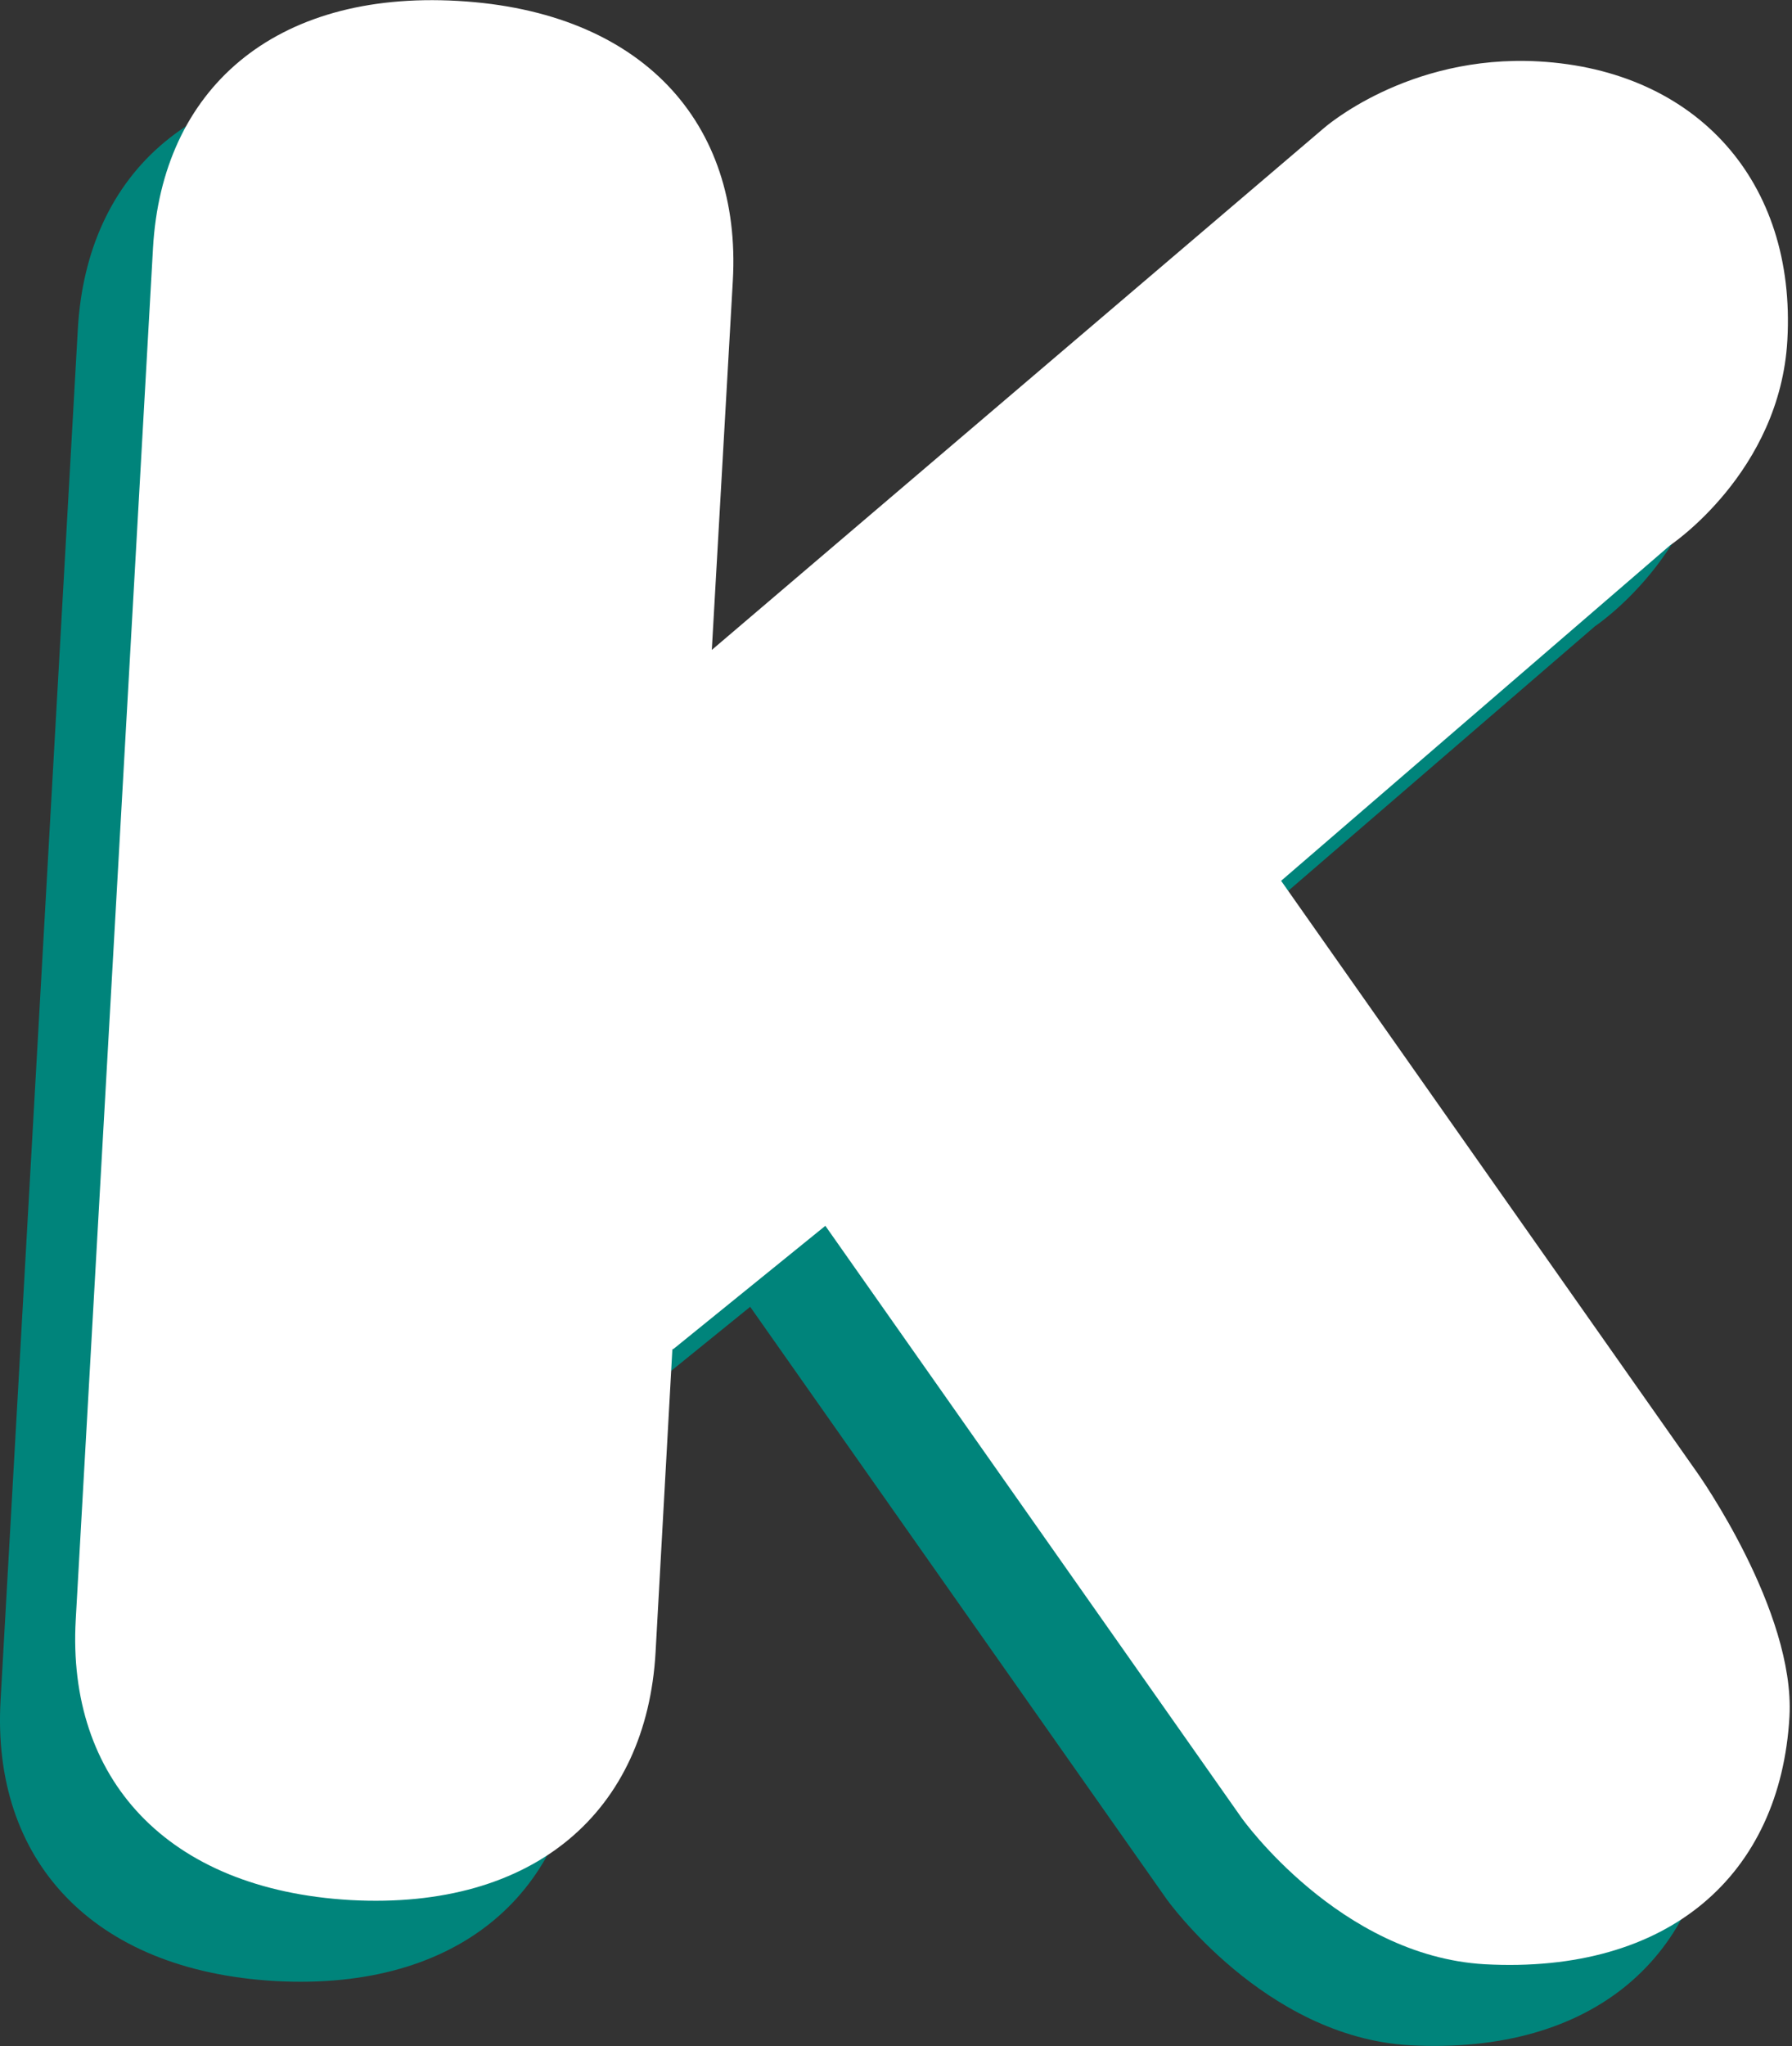
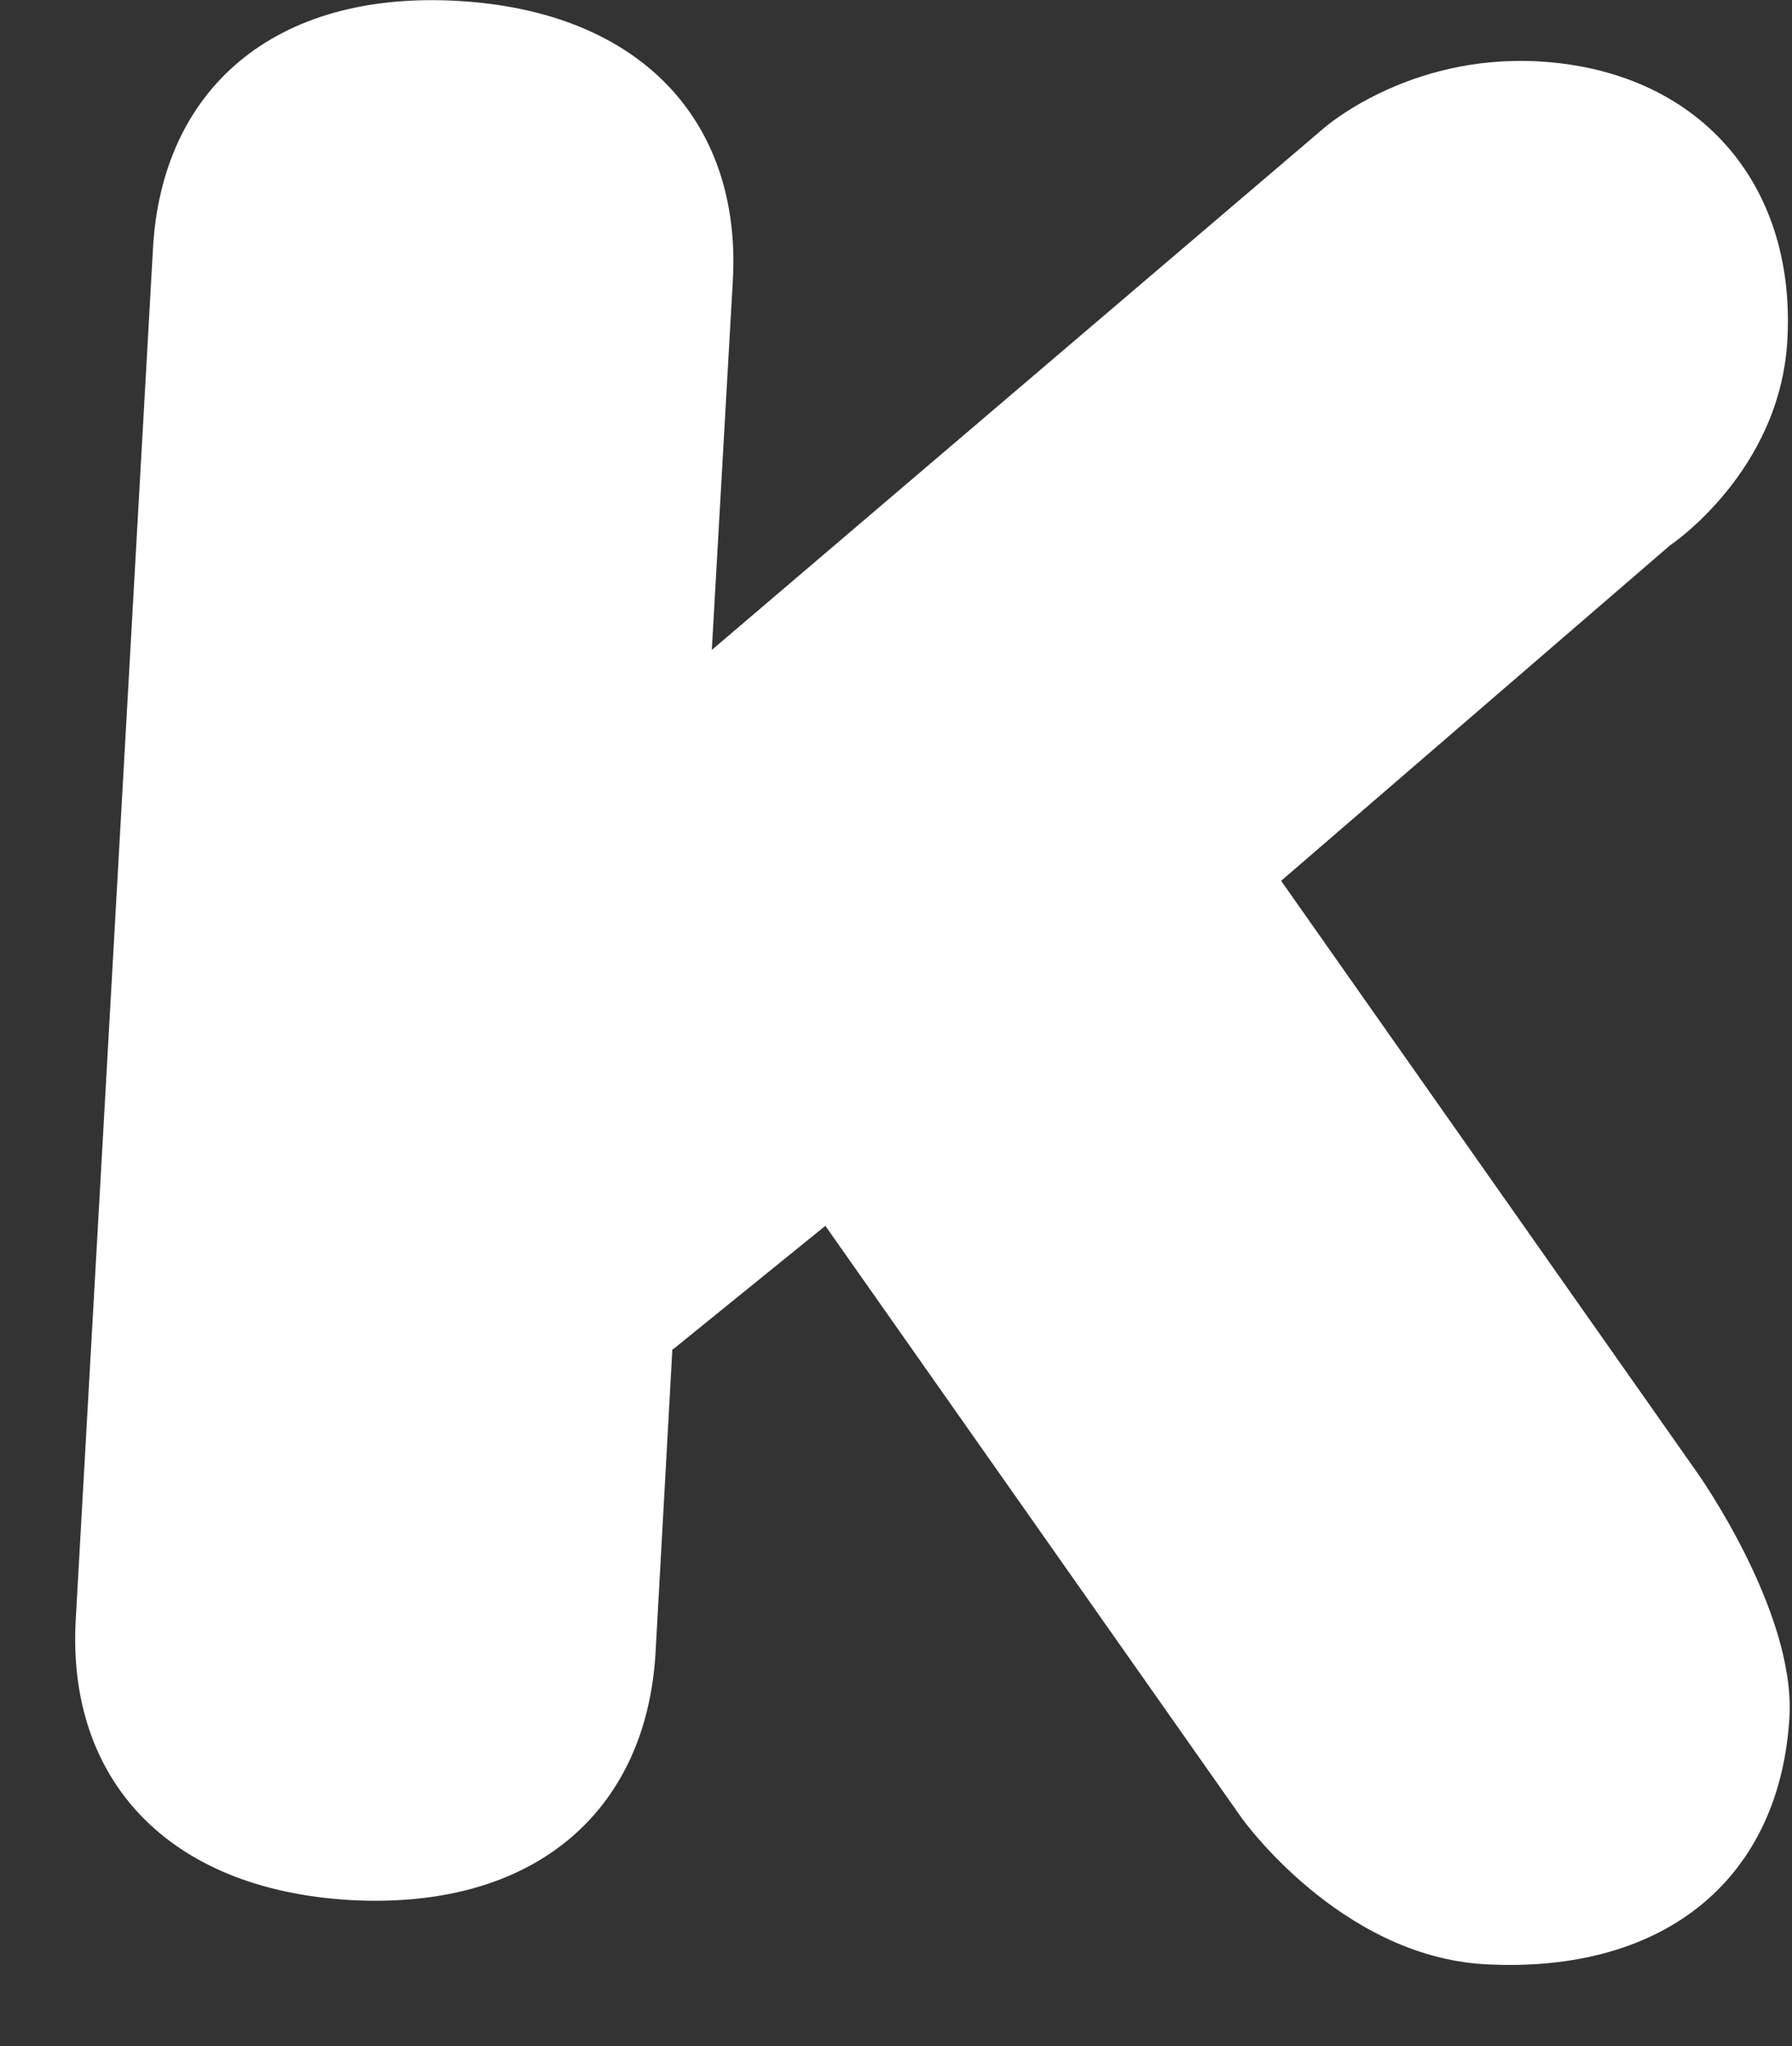
<svg xmlns="http://www.w3.org/2000/svg" width="92" height="105" viewBox="0 0 92 105" fill="none">
  <rect x="0" y="0" width="92" height="105" fill="#333333" stroke="none" />
-   <path d="M30.66 73.374L29.797 88.947C29.338 97.07 23.616 102.171 14.143 101.658C4.671 101.119 -0.43 95.397 0.028 87.273L3.996 16.888C4.455 8.764 10.176 3.663 19.649 4.203C29.122 4.743 34.223 10.464 33.764 18.561L32.684 37.507L64.072 10.761C64.072 10.761 68.363 6.929 75.137 7.307C83.261 7.766 88.362 13.487 87.903 21.611C87.525 28.385 81.885 32.136 81.885 32.136L61.913 49.355L83.288 79.744C83.288 79.744 88.308 86.815 88.011 92.239C87.552 100.363 81.831 105.464 72.358 104.951C64.909 104.519 59.889 97.448 59.889 97.448L38.514 67.059L30.687 73.401L30.66 73.374Z" fill="#00847B" />
  <path d="M34.52 69.218L33.656 84.79C33.197 92.914 27.476 98.015 18.003 97.502C8.53 96.962 3.429 91.241 3.888 83.117L7.855 12.731C8.314 4.608 14.036 -0.493 23.508 0.047C32.981 0.587 38.082 6.308 37.623 14.405L36.544 33.351L67.931 6.605C67.931 6.605 72.223 2.773 78.997 3.151C87.12 3.609 92.221 9.331 91.762 17.454C91.384 24.229 85.744 27.98 85.744 27.98L65.772 45.199L87.147 75.588C87.147 75.588 92.167 82.659 91.87 88.083C91.411 96.207 85.69 101.307 76.217 100.795C68.768 100.363 63.748 93.292 63.748 93.292L42.373 62.903L34.547 69.245L34.52 69.218Z" fill="white" />
</svg>